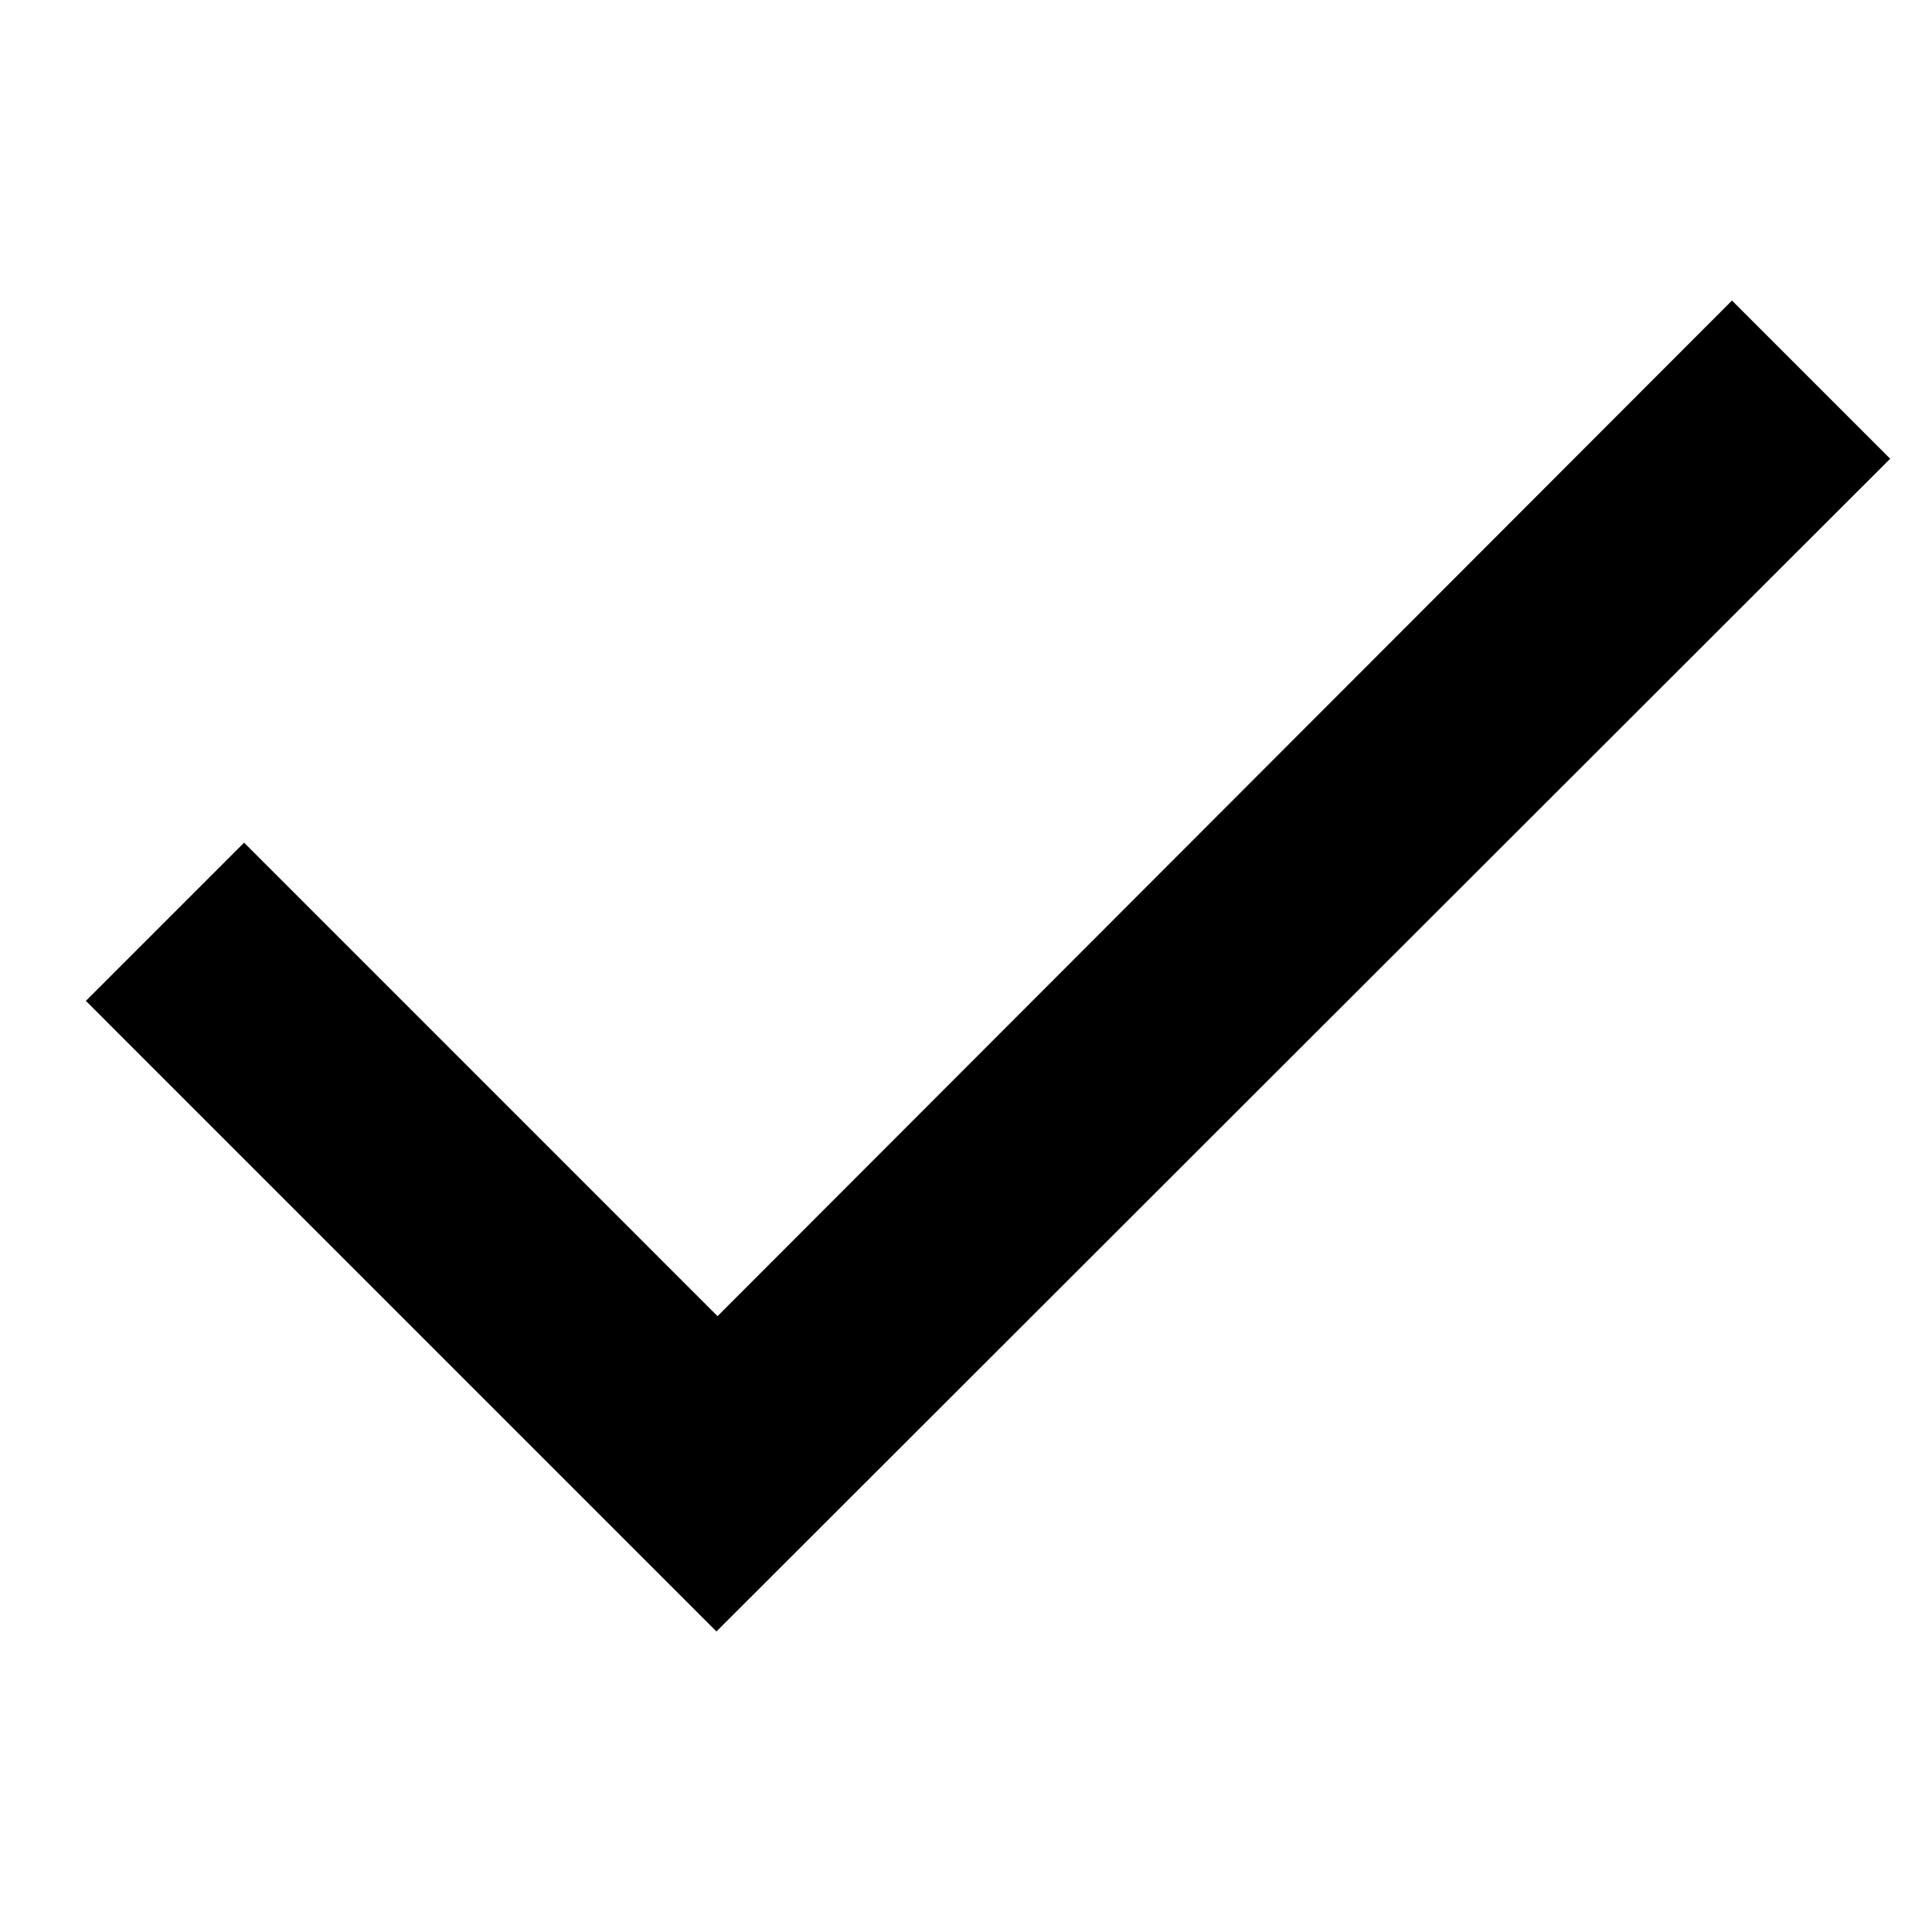
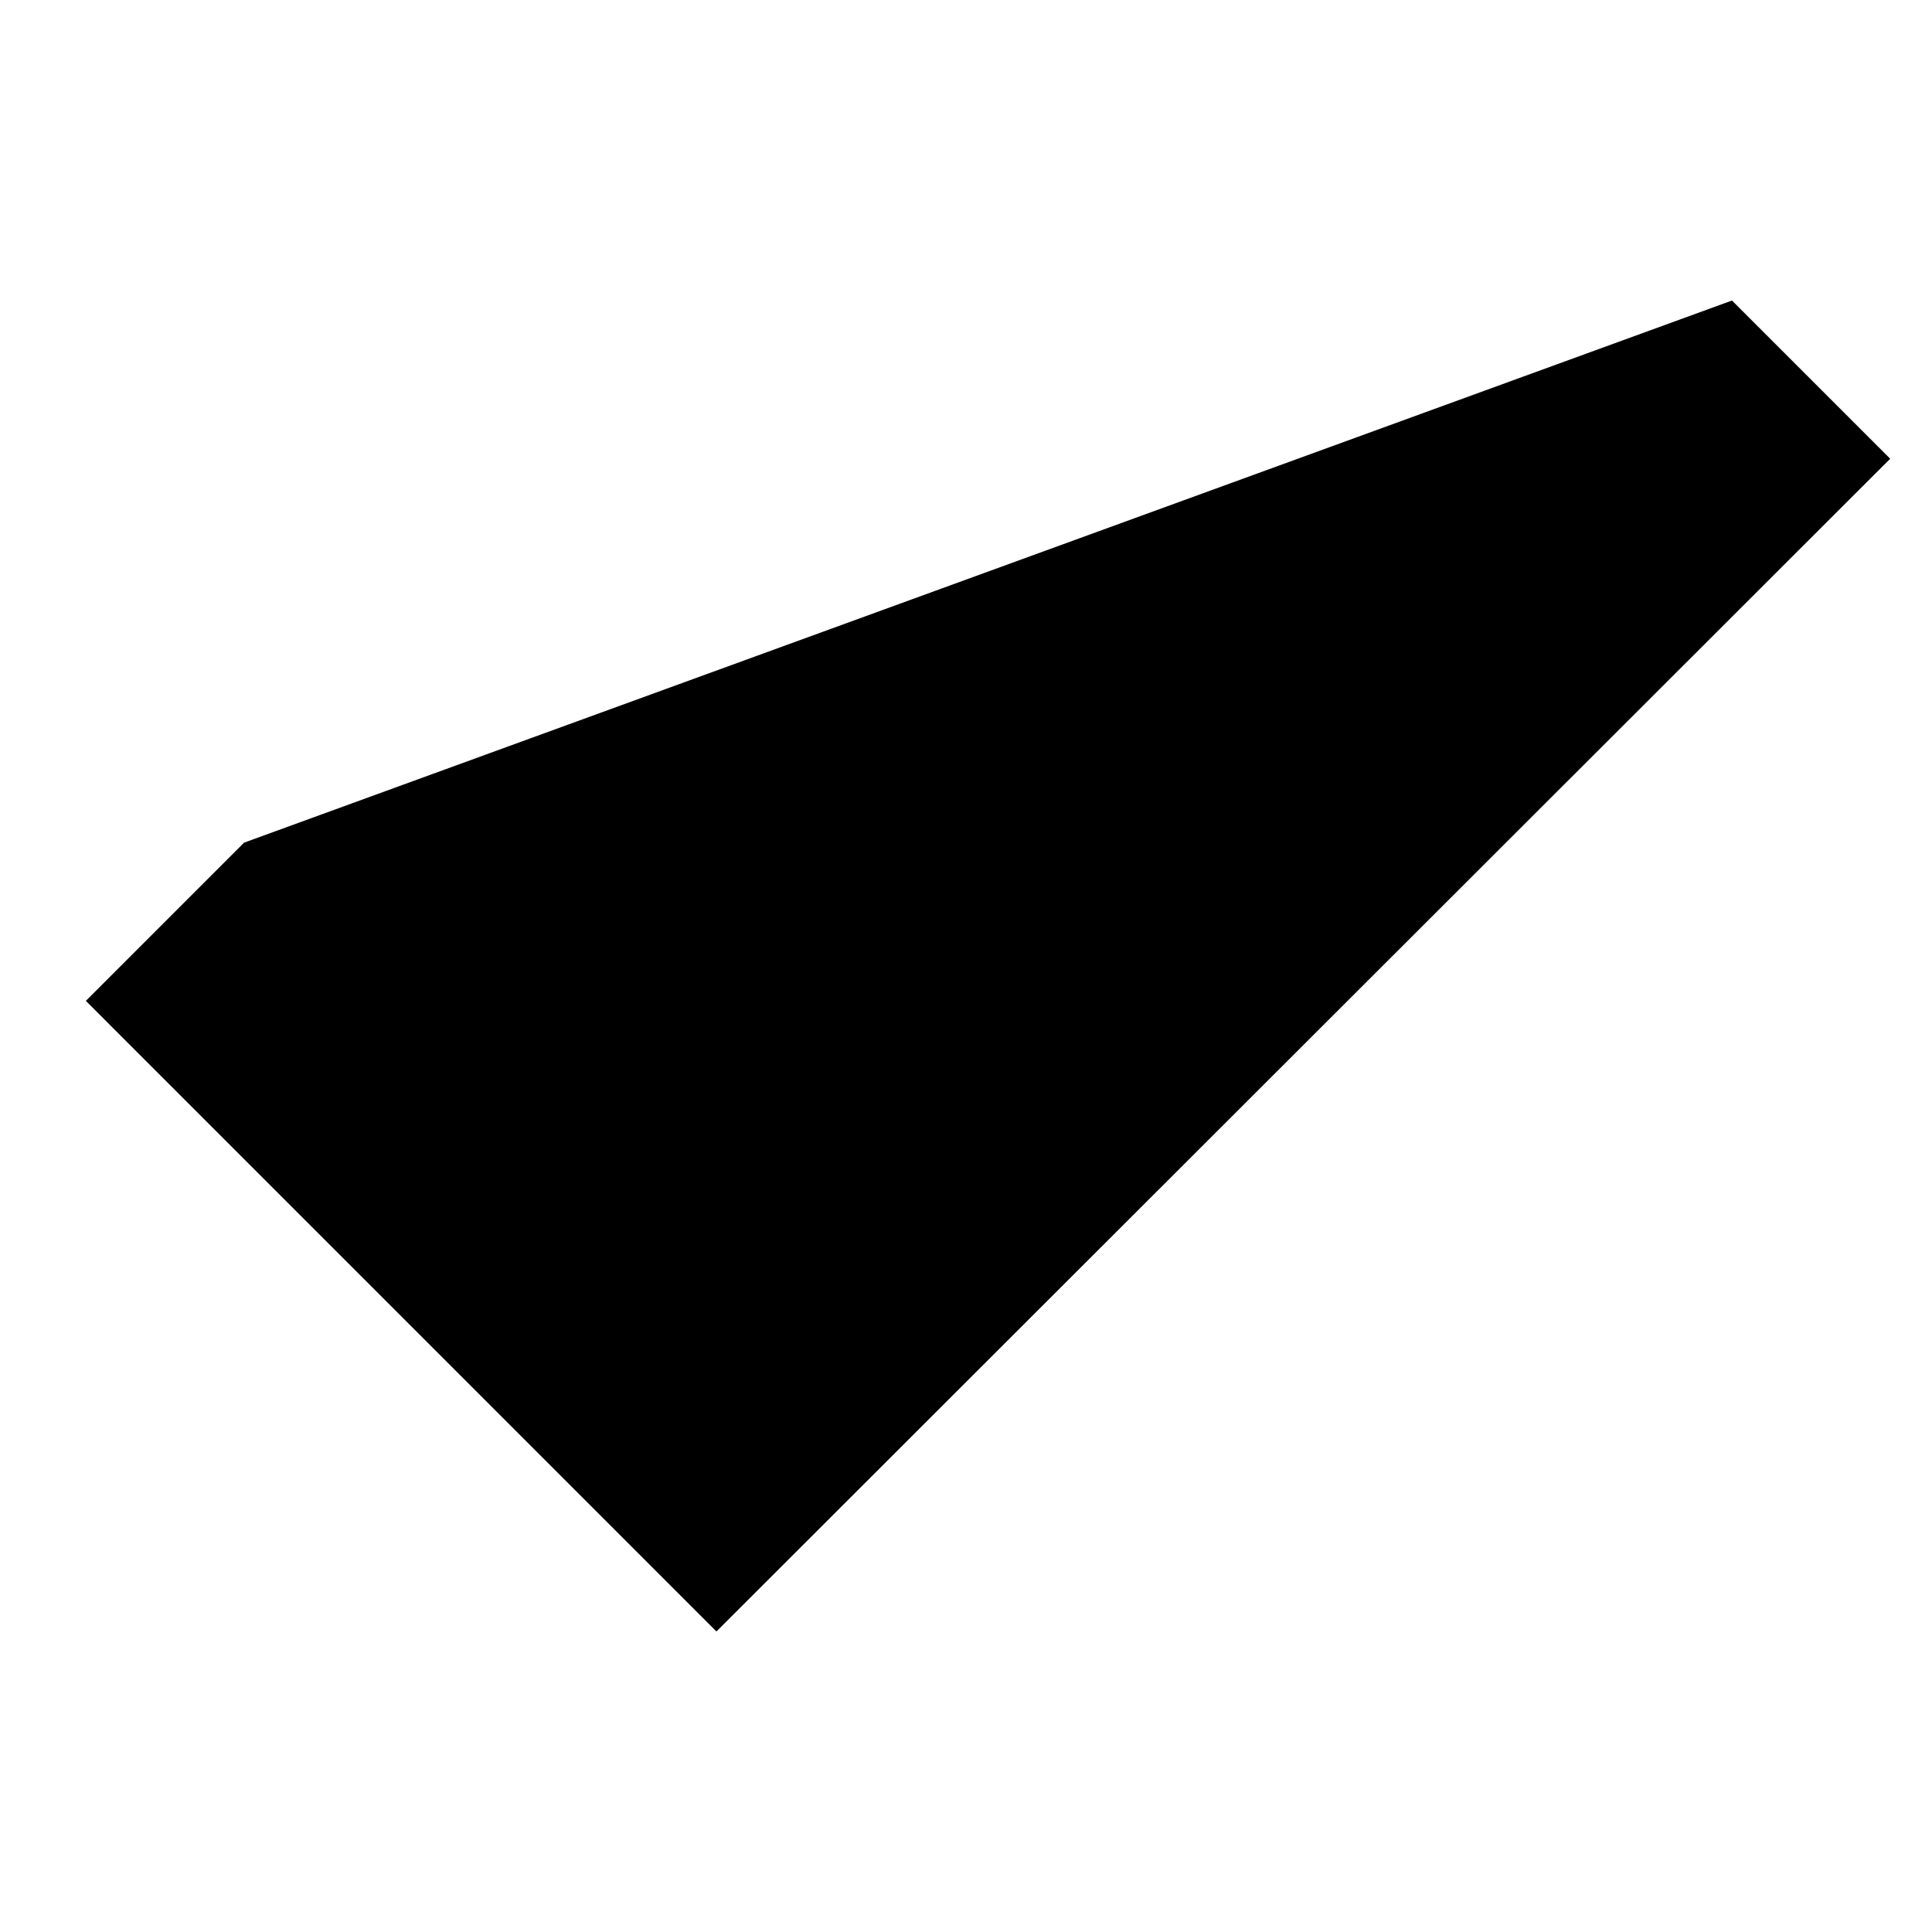
<svg xmlns="http://www.w3.org/2000/svg" width="45" height="45" viewBox="0 0 45 45" fill="none">
-   <path d="M16.687 38L2 23.312L5.685 19.627L16.713 30.656L40.341 7L44.026 10.685L16.687 38Z" fill="black" />
+   <path d="M16.687 38L2 23.312L5.685 19.627L40.341 7L44.026 10.685L16.687 38Z" fill="black" />
</svg>